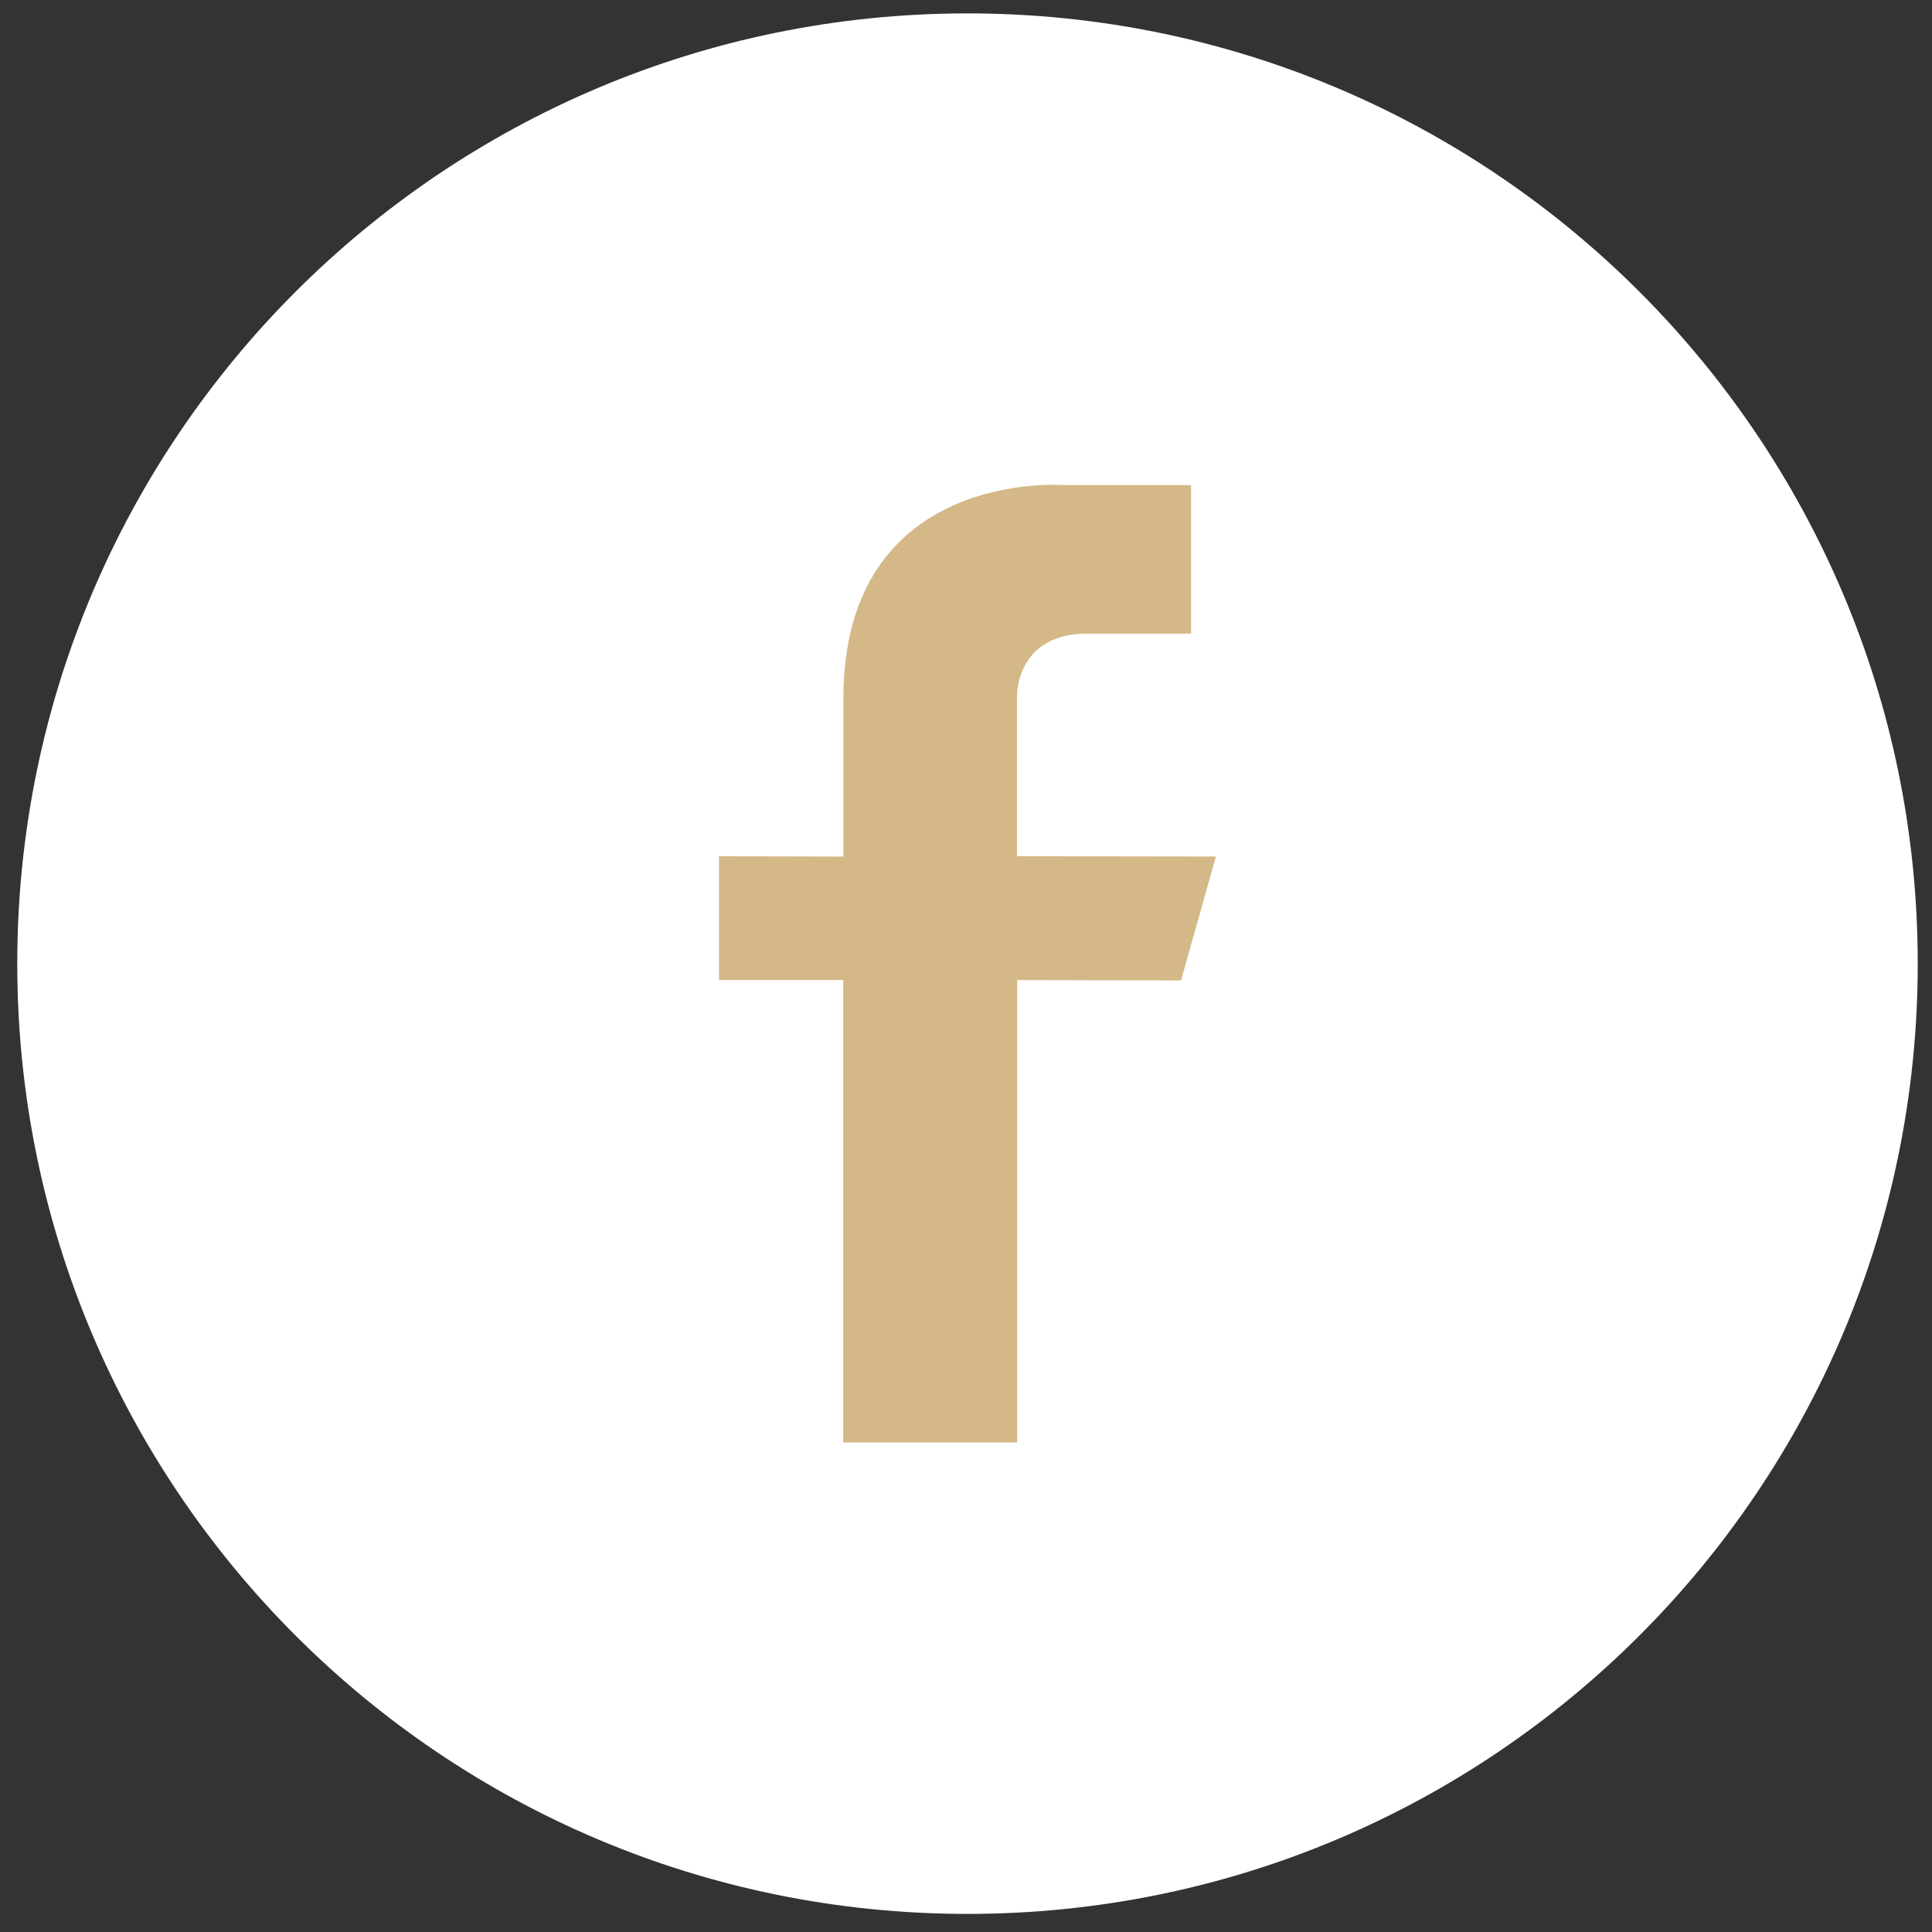
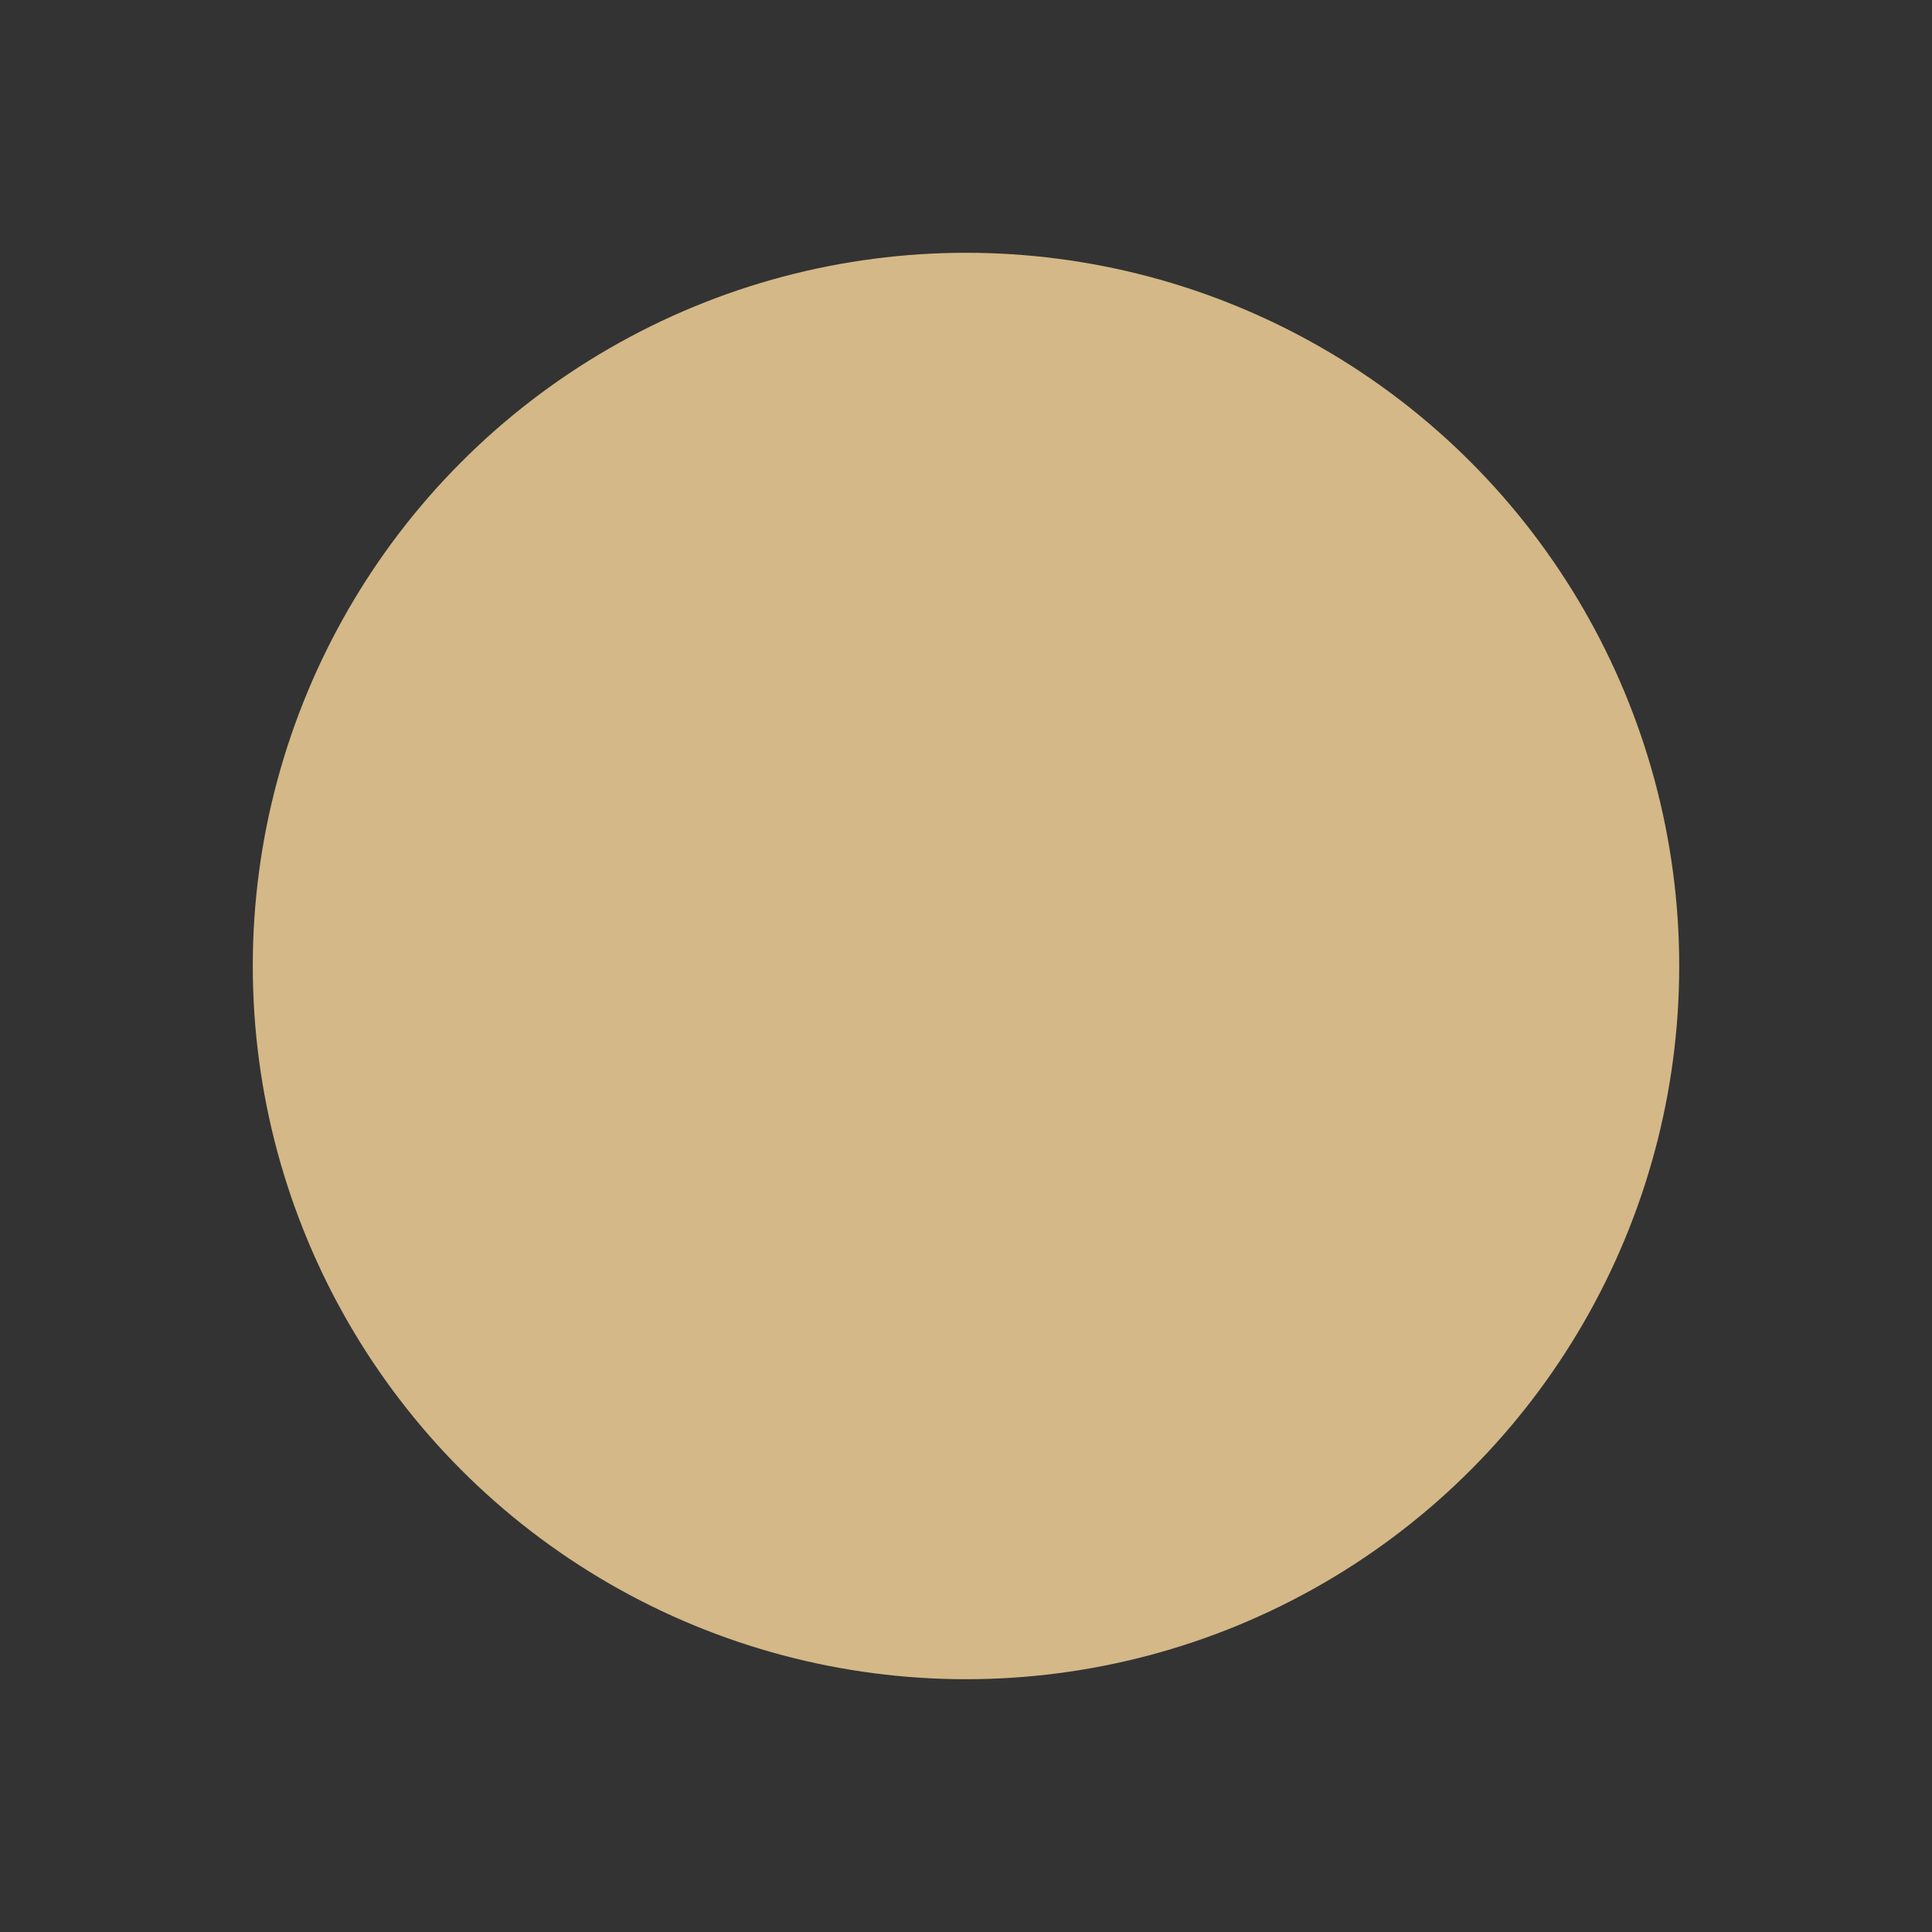
<svg xmlns="http://www.w3.org/2000/svg" version="1.1" id="Calque_1" x="0px" y="0px" width="53.5px" height="53.5px" viewBox="0 0 53.5 53.5" enable-background="new 0 0 53.5 53.5" xml:space="preserve">
  <rect x="0" y="0" width="53.5" height="53.5" fill="#333333" stroke="none" />
  <circle fill="#D4B887" cx="26.75" cy="26.75" r="19.75" />
-   <path fill="#FFFFFF" d="M26.792,0.371c-14.533,0-26.314,11.781-26.314,26.314s11.781,26.314,26.314,26.314  c14.532,0,26.313-11.781,26.313-26.314S41.324,0.371,26.792,0.371z M32.704,27.15l-4.538-0.01v12.804H23.35V27.14h-3.44v-3.429  l3.445,0.009c0,0,0-3.012,0-4.375c0-6.365,6.063-5.913,6.063-5.913h3.564l0.002,4.114h-2.883c-1.963,0-1.938,1.71-1.938,1.71v4.454  l5.508,0.009L32.704,27.15z" />
</svg>